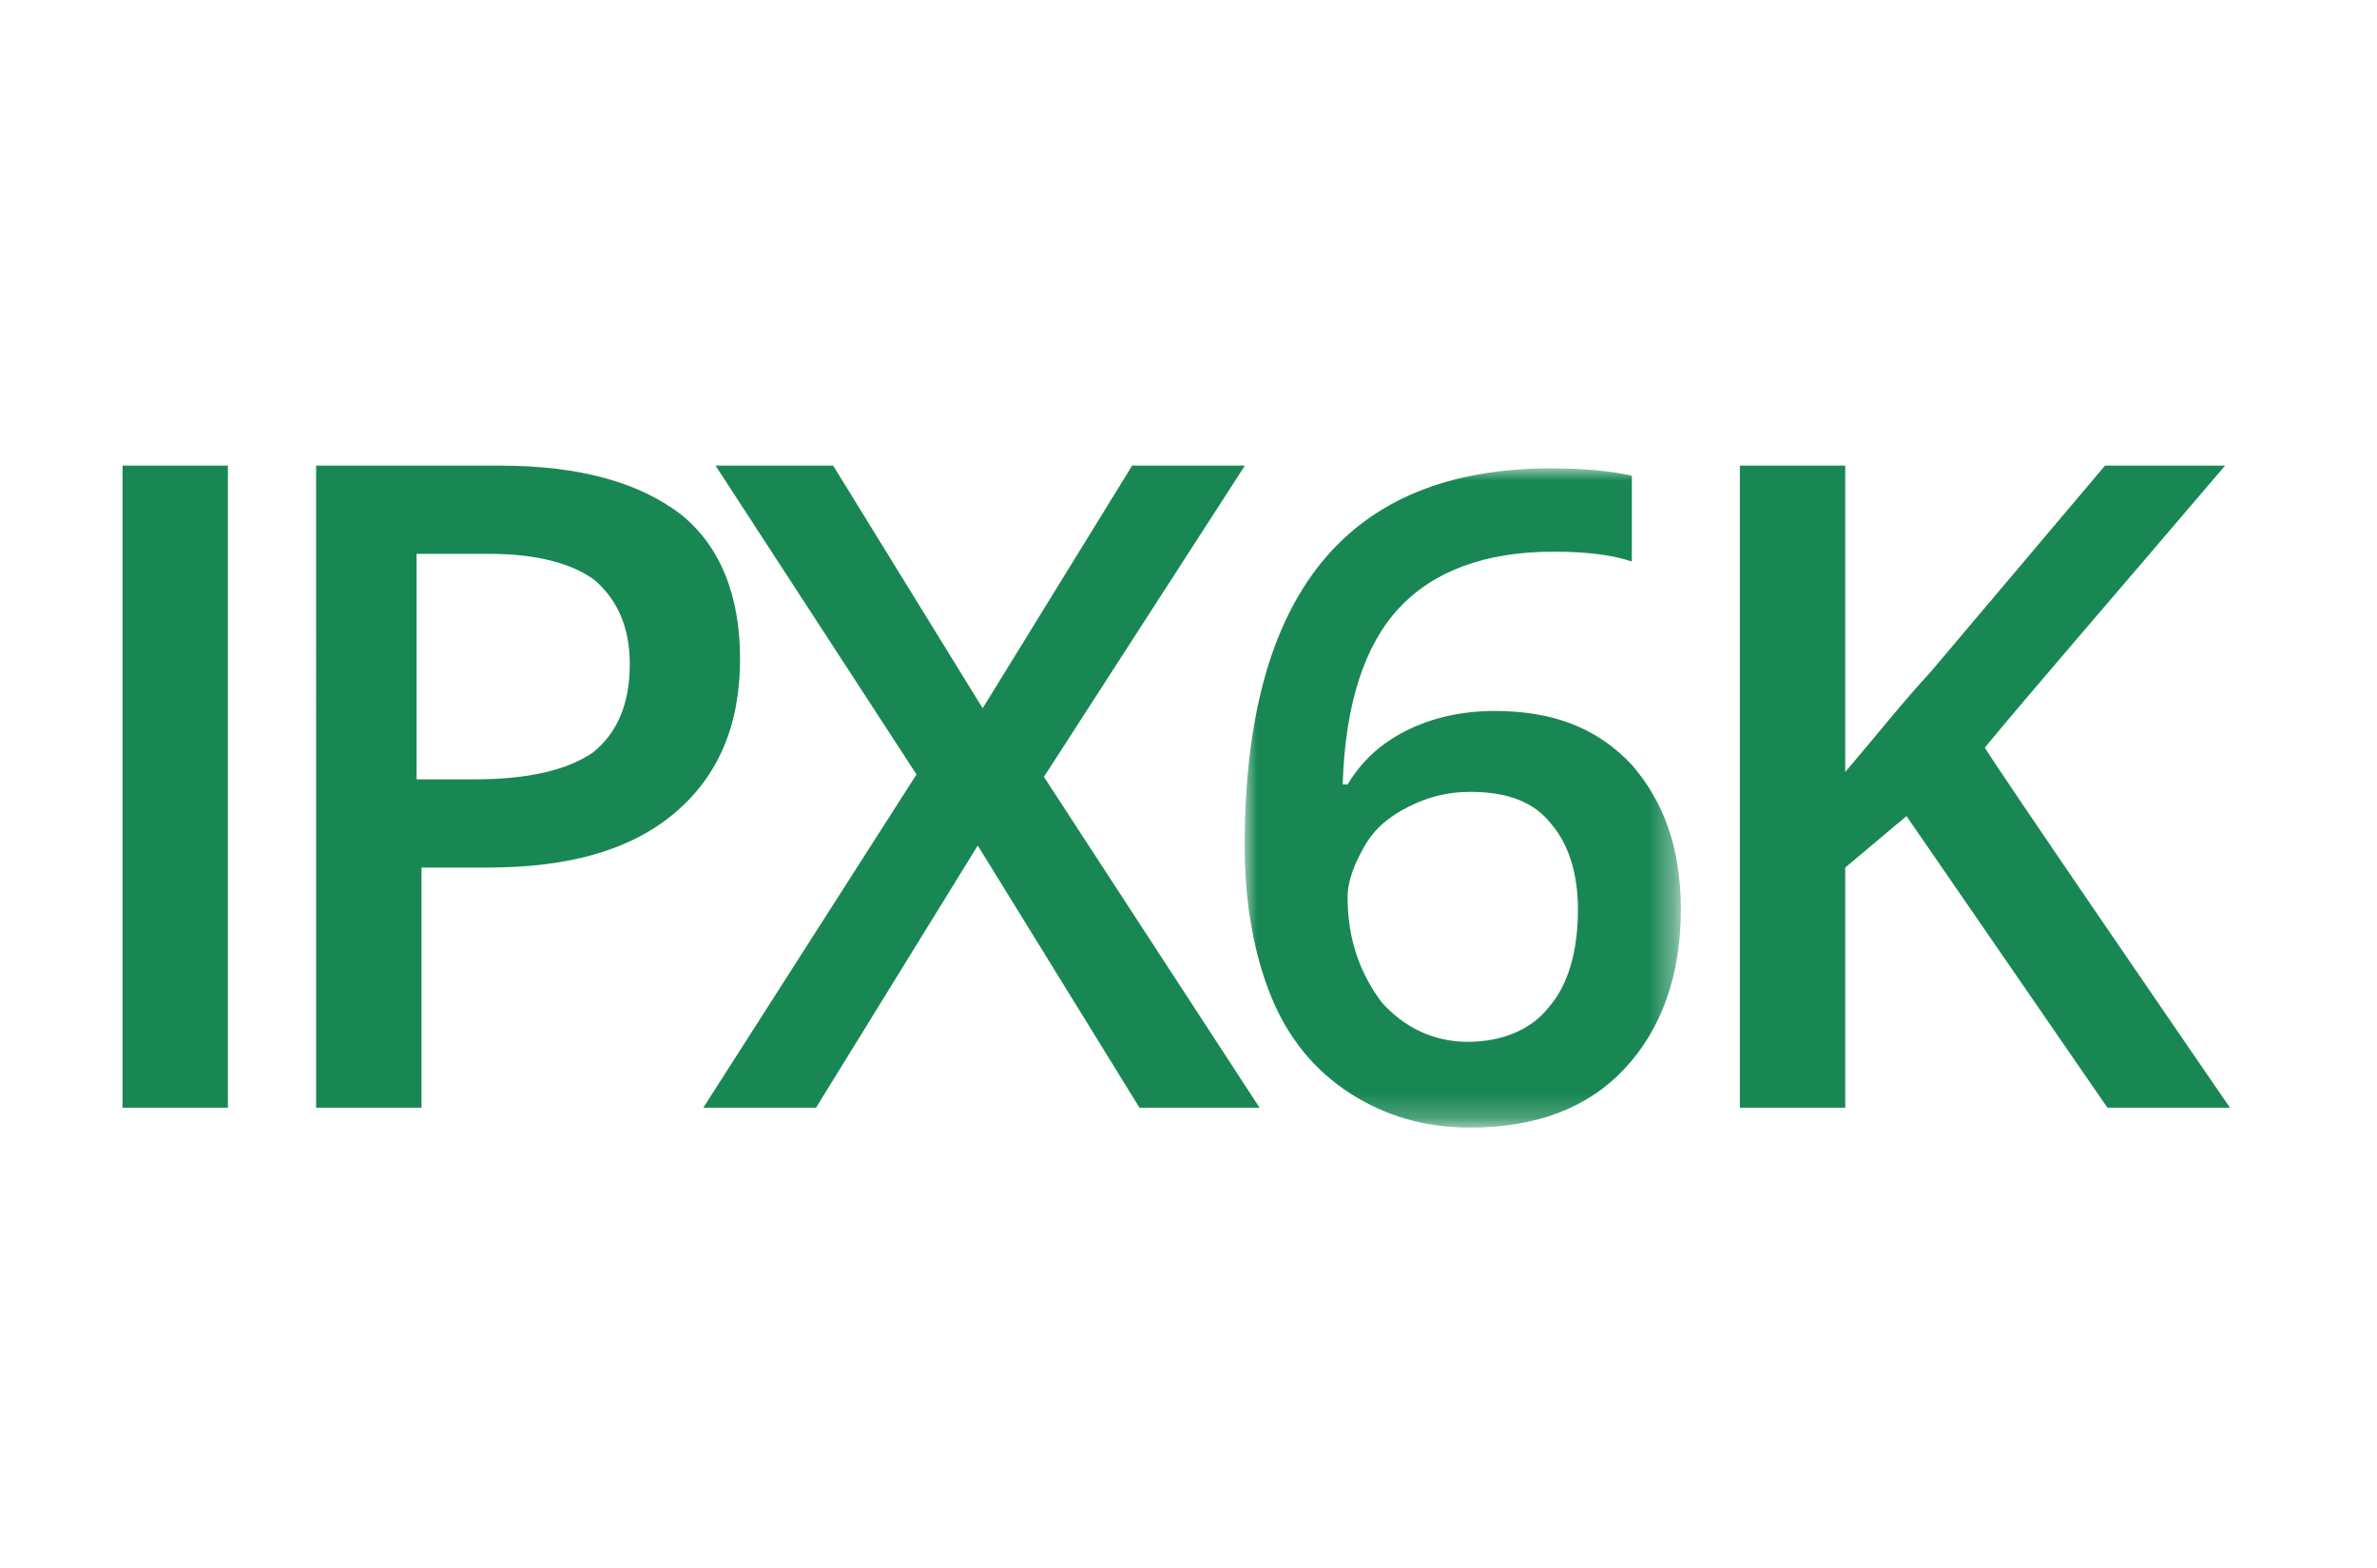
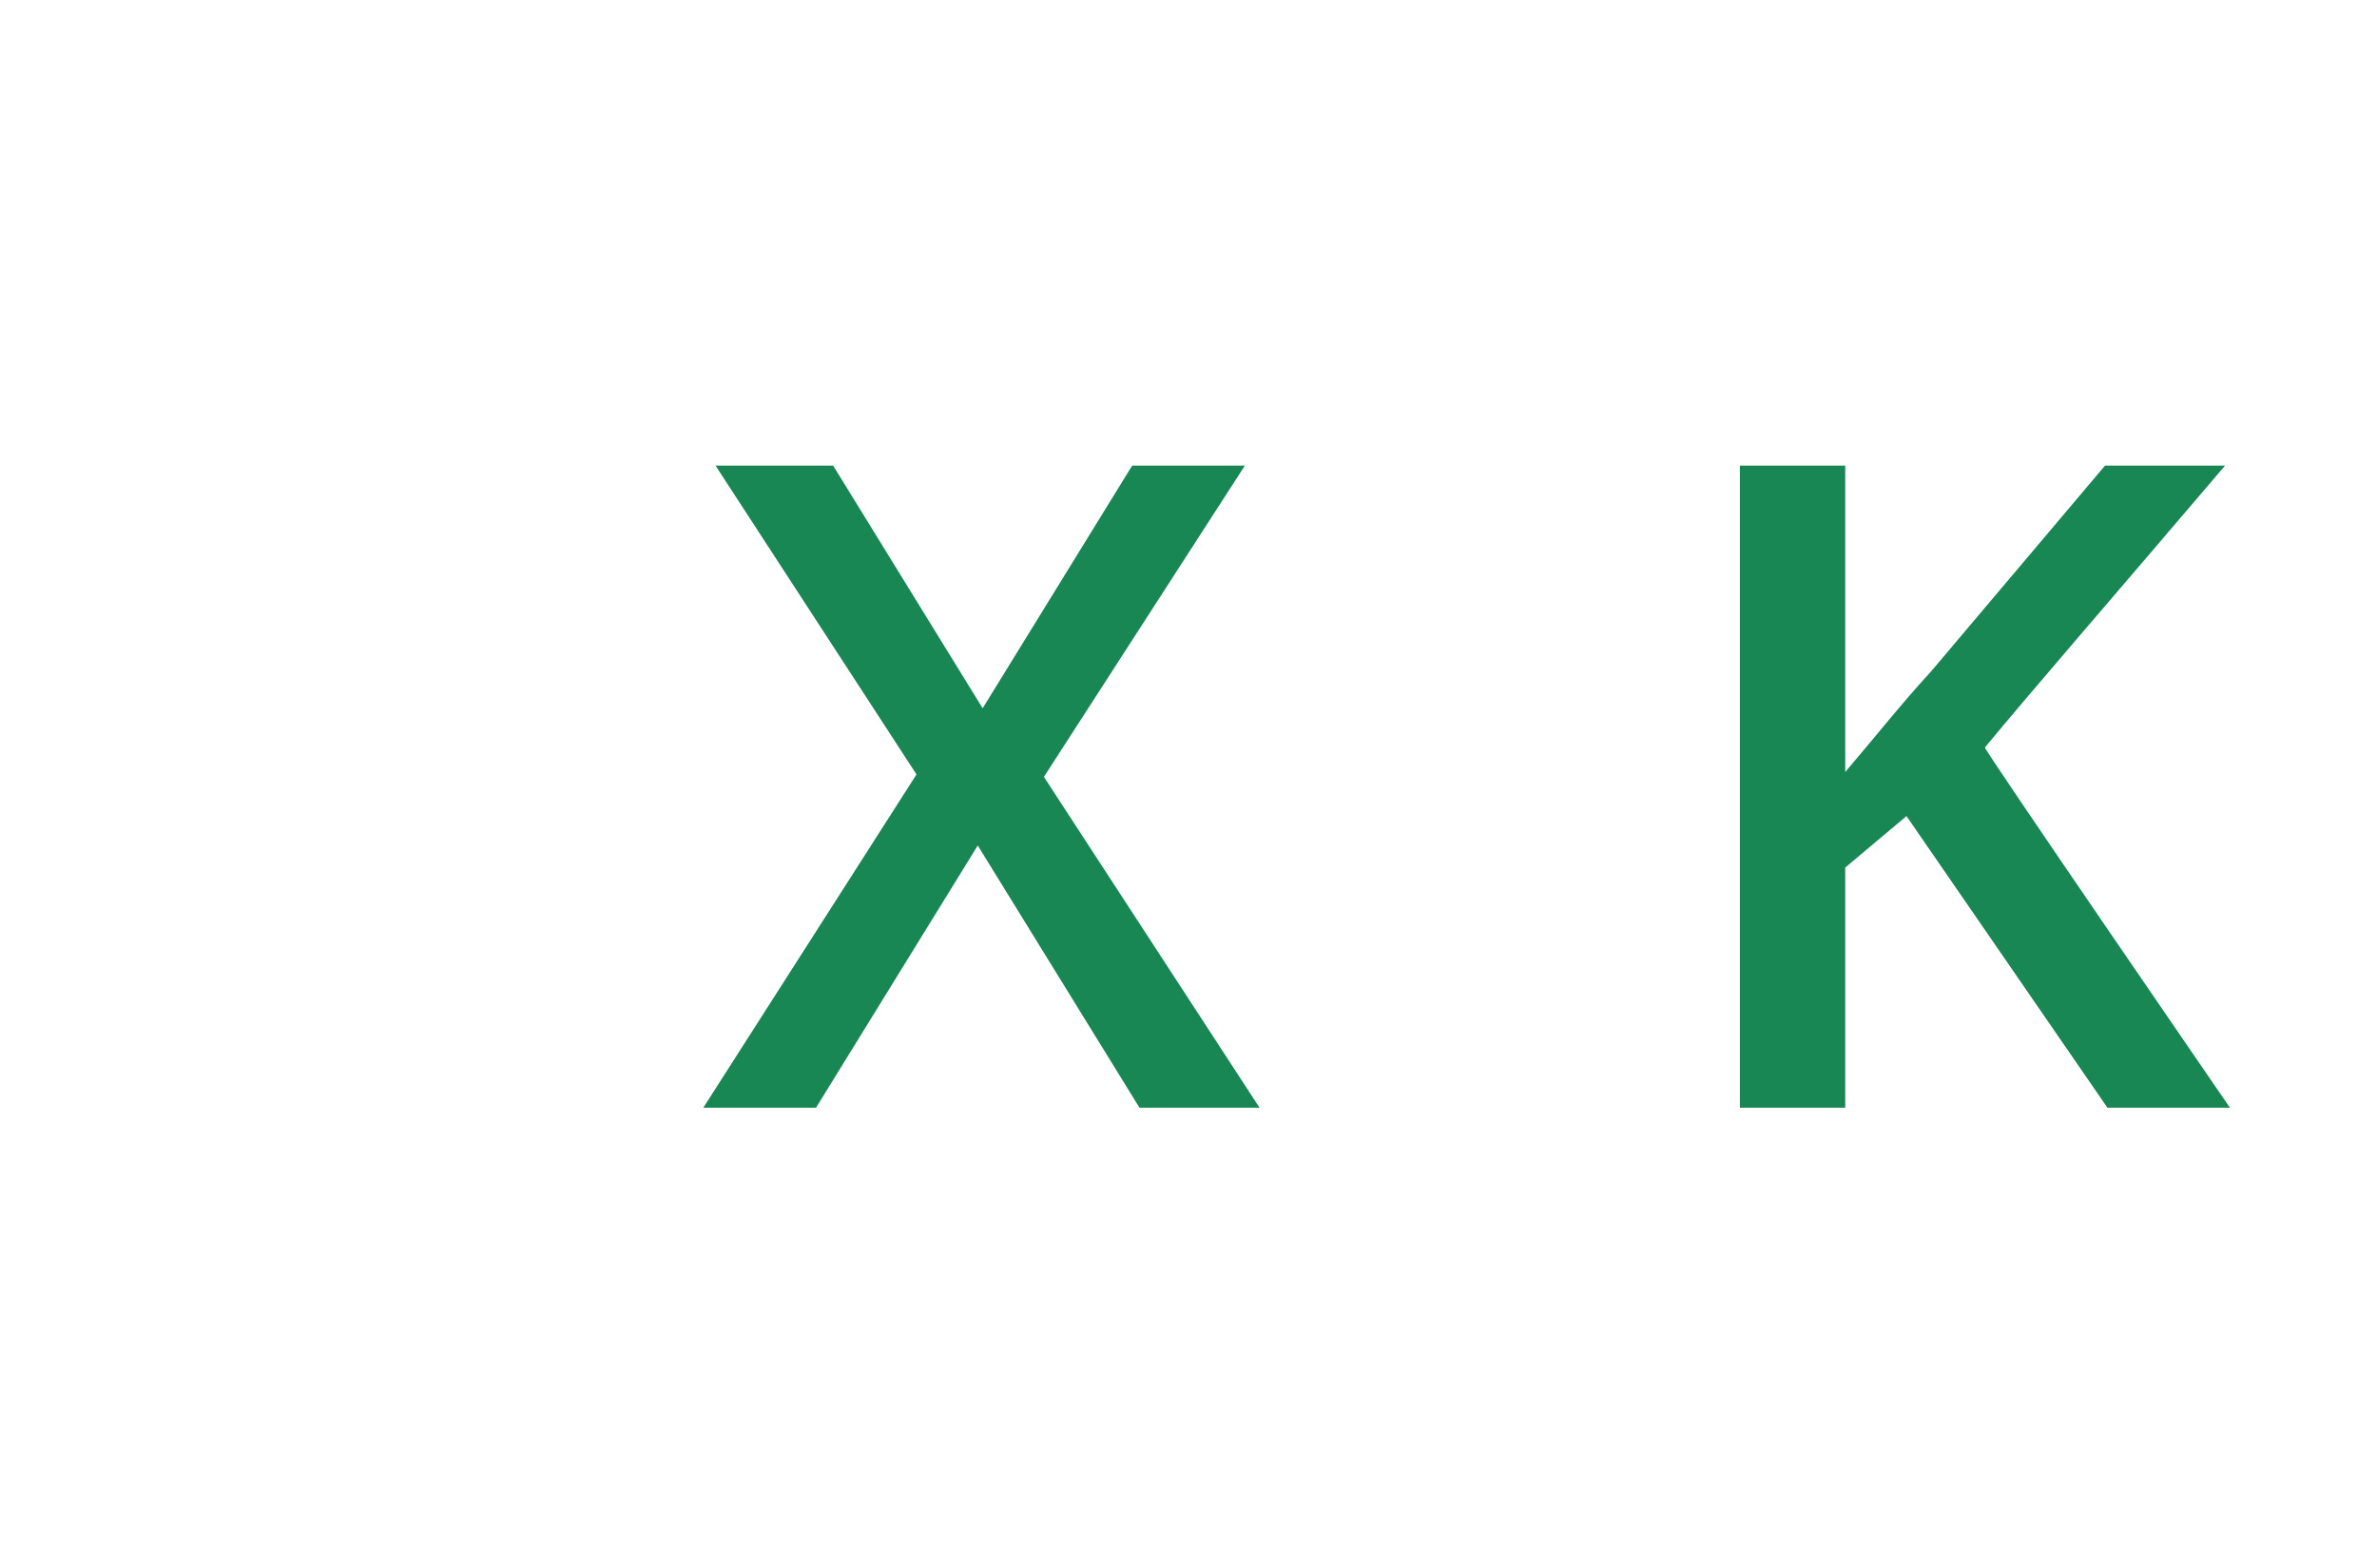
<svg xmlns="http://www.w3.org/2000/svg" version="1.1" id="Layer_1" x="0px" y="0px" viewBox="0 0 97 64" style="enable-background:new 0 0 97 64;" xml:space="preserve">
  <style type="text/css">
	.st0{fill-rule:evenodd;clip-rule:evenodd;fill:#198754;}
	.st1{filter:url(#Adobe_OpacityMaskFilter);}
	.st2{fill-rule:evenodd;clip-rule:evenodd;fill:#FFFFFF;}
	.st3{mask:url(#b_00000124847384588487749180000005901620423301567923_);fill-rule:evenodd;clip-rule:evenodd;fill:#198754;}
</style>
  <g>
-     <path class="st0" d="M5,45.2h4.3V19H5V45.2z M17.1,31.8h2.3c2.2,0,3.8-0.4,4.8-1.1c1-0.8,1.5-2,1.5-3.6c0-1.5-0.5-2.6-1.4-3.4   c-0.9-0.7-2.4-1.1-4.3-1.1h-3V31.8z M30.2,26.9c0,2.7-0.9,4.8-2.7,6.3c-1.8,1.5-4.3,2.2-7.6,2.2h-2.7v9.8h-4.3V19h7.5   c3.3,0,5.7,0.7,7.4,2C29.4,22.3,30.2,24.3,30.2,26.9z" />
    <path class="st0" d="M51.4,45.2h-4.9l-6.6-10.7l-6.6,10.7h-4.6l8.7-13.6L29.2,19H34l6.1,9.9l6.1-9.9h4.6l-8.2,12.7L51.4,45.2z" />
    <g transform="translate(50.792 19.111)">
      <defs>
        <filter id="Adobe_OpacityMaskFilter" filterUnits="userSpaceOnUse" x="0" y="0" width="17.8" height="26.9">
          <feColorMatrix type="matrix" values="1 0 0 0 0  0 1 0 0 0  0 0 1 0 0  0 0 0 1 0" />
        </filter>
      </defs>
      <mask maskUnits="userSpaceOnUse" x="0" y="0" width="17.8" height="26.9" id="b_00000124847384588487749180000005901620423301567923_">
        <g class="st1">
-           <path id="a_00000108998517098268692120000008450729610776424866_" class="st2" d="M0,0h17.8v26.9H0V0z" />
-         </g>
+           </g>
      </mask>
      <path class="st3" d="M9.1,23.4c1.4,0,2.6-0.5,3.3-1.4c0.8-0.9,1.2-2.3,1.2-4c0-1.5-0.4-2.7-1.1-3.5c-0.7-0.9-1.8-1.3-3.3-1.3    c-0.9,0-1.7,0.2-2.5,0.6c-0.8,0.4-1.4,0.9-1.8,1.6c-0.4,0.7-0.7,1.4-0.7,2.1c0,1.7,0.5,3.1,1.4,4.3C6.5,22.8,7.7,23.4,9.1,23.4     M0,15.4C0,5.1,4.2,0,12.5,0c1.3,0,2.4,0.1,3.3,0.3v3.5c-0.9-0.3-2-0.4-3.2-0.4c-2.8,0-4.9,0.8-6.3,2.3s-2.2,3.9-2.3,7.2h0.2    c0.6-1,1.4-1.7,2.4-2.2c1-0.5,2.2-0.8,3.6-0.8c2.4,0,4.2,0.7,5.6,2.2c1.3,1.5,2,3.4,2,5.9c0,2.7-0.8,4.9-2.3,6.5    c-1.5,1.6-3.6,2.4-6.3,2.4c-1.9,0-3.5-0.5-4.9-1.4c-1.4-0.9-2.5-2.2-3.2-3.9C0.4,19.9,0,17.8,0,15.4" />
    </g>
    <path class="st0" d="M91,45.2h-5l-8.2-11.9l-2.5,2.1v9.8H71V19h4.3v12.5c1.2-1.4,2.3-2.8,3.5-4.1l7.1-8.4h4.9   c-4.6,5.4-7.9,9.2-9.8,11.5C80.9,30.5,91,45.2,91,45.2z" />
  </g>
</svg>